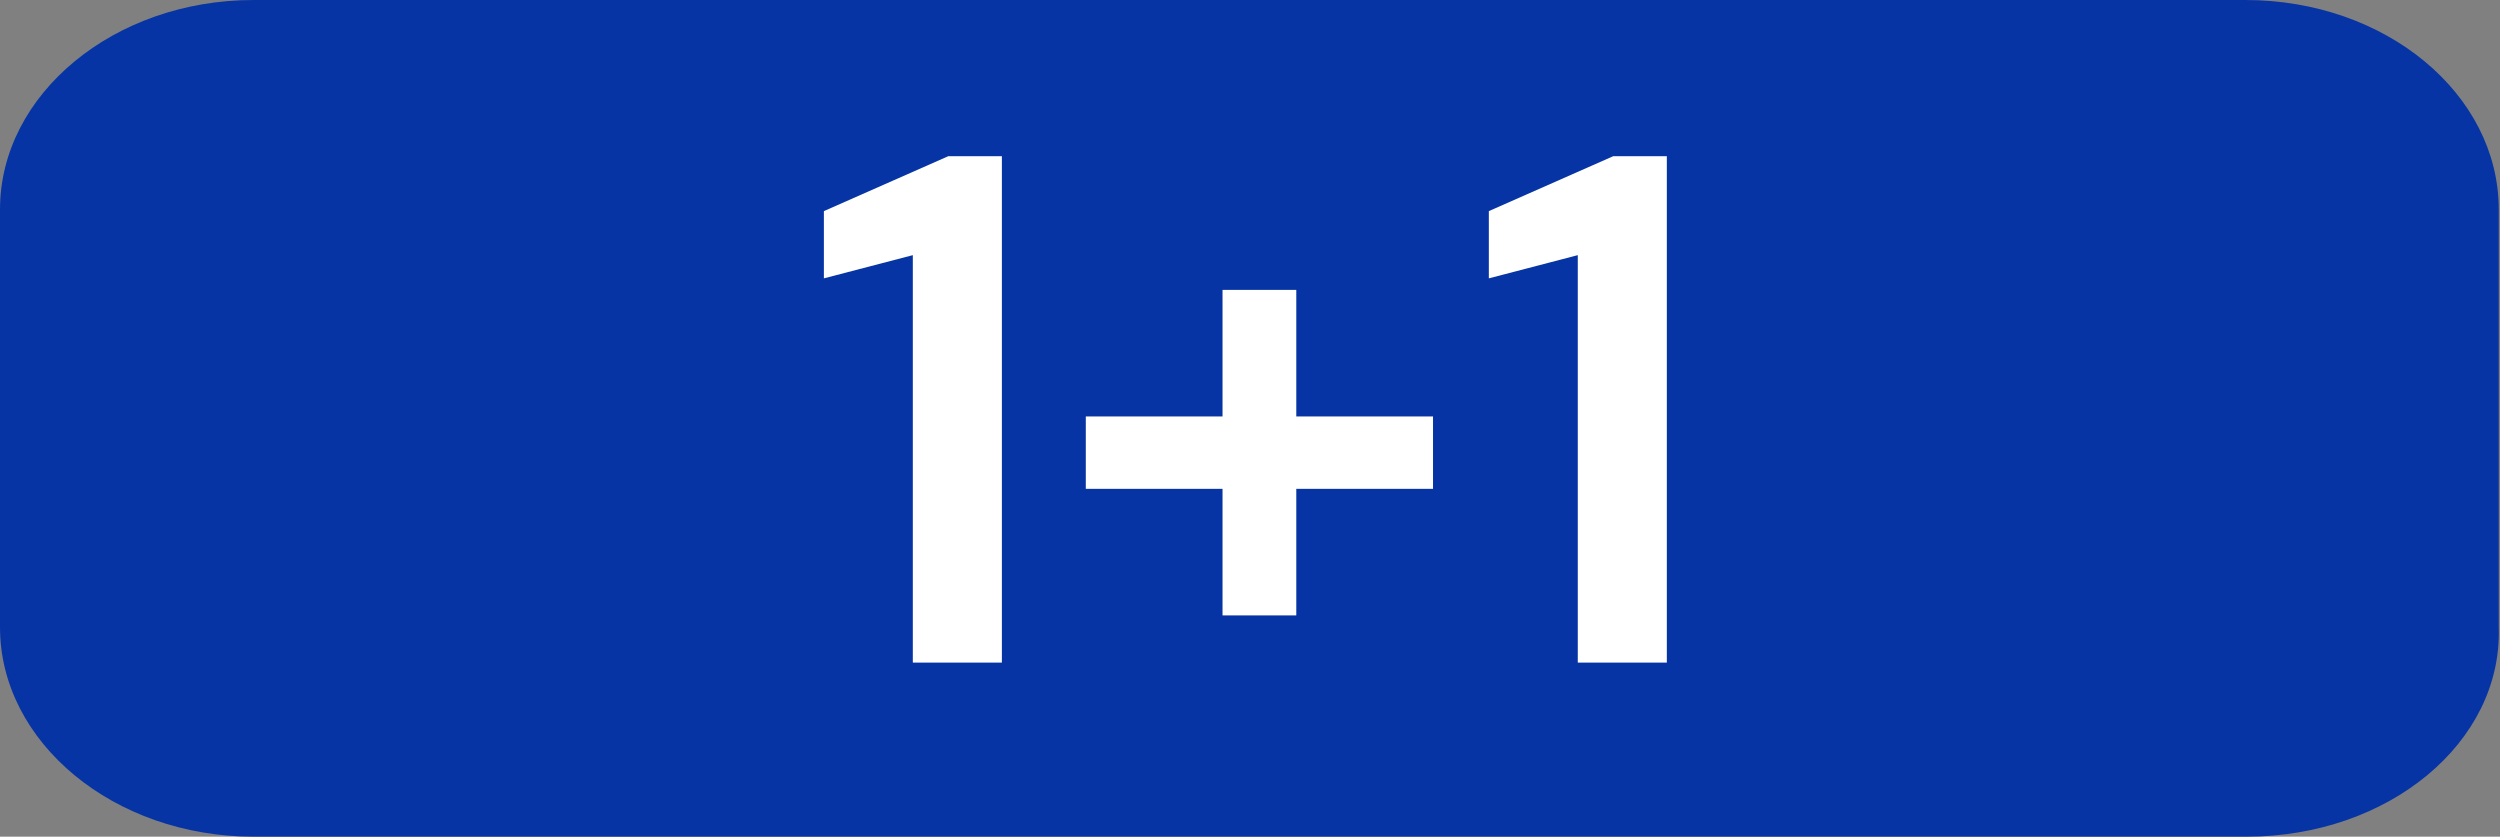
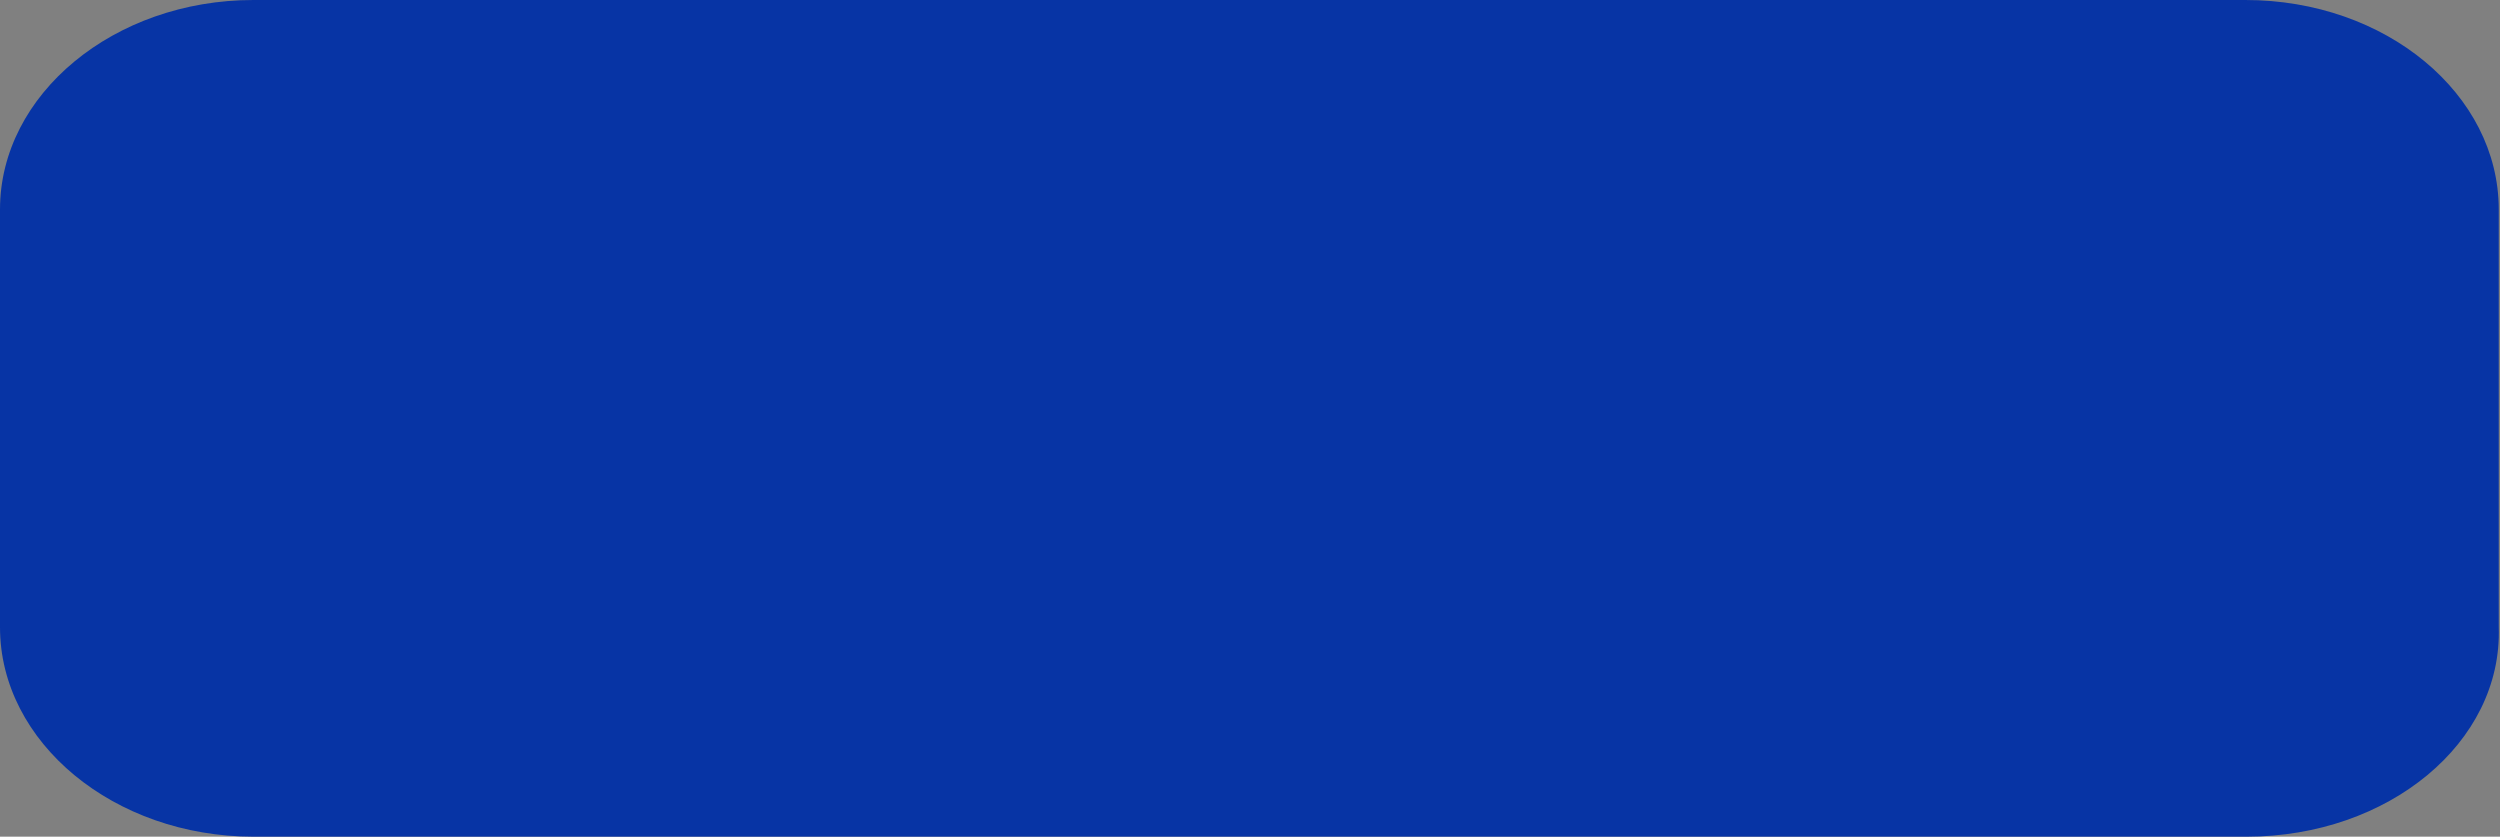
<svg xmlns="http://www.w3.org/2000/svg" viewBox="0 0 199.3 66.7" height="66.7" width="199.3" data-sanitized-data-name="Layer 2" data-name="Layer 2" id="Layer_2">
  <rect x="0" y="0" width="199.3" height="66.7" fill="#808080" stroke="none" />
  <defs>
    <style>
      .cls-1 {
        fill: #fff;
      }

      .cls-1, .cls-2 {
        stroke-width: 0px;
      }

      .cls-2 {
        fill: #0734a5;
      }
    </style>
  </defs>
  <path d="M179.1,66.7H20.2c-11.1,0-20.2-7.5-20.2-16.7V16.7C0,7.5,9.1,0,20.2,0h158.8c11.2,0,20.2,7.5,20.2,16.7v33.3c.3,9.2-8.8,16.7-20.1,16.7h0Z" class="cls-2" />
  <g>
-     <path d="M72.77,52.81V20.34l-7.09,1.85v-5.36l9.92-4.38h4.27v40.37h-7.09Z" class="cls-1" />
-     <path d="M86.56,38.97v-5.77h27.68v5.77h-27.68ZM97.46,49.06v-25.95h5.88v25.95h-5.88Z" class="cls-1" />
-     <path d="M125.78,52.81V20.34l-7.09,1.85v-5.36l9.92-4.38h4.27v40.37h-7.09Z" class="cls-1" />
-   </g>
+     </g>
</svg>